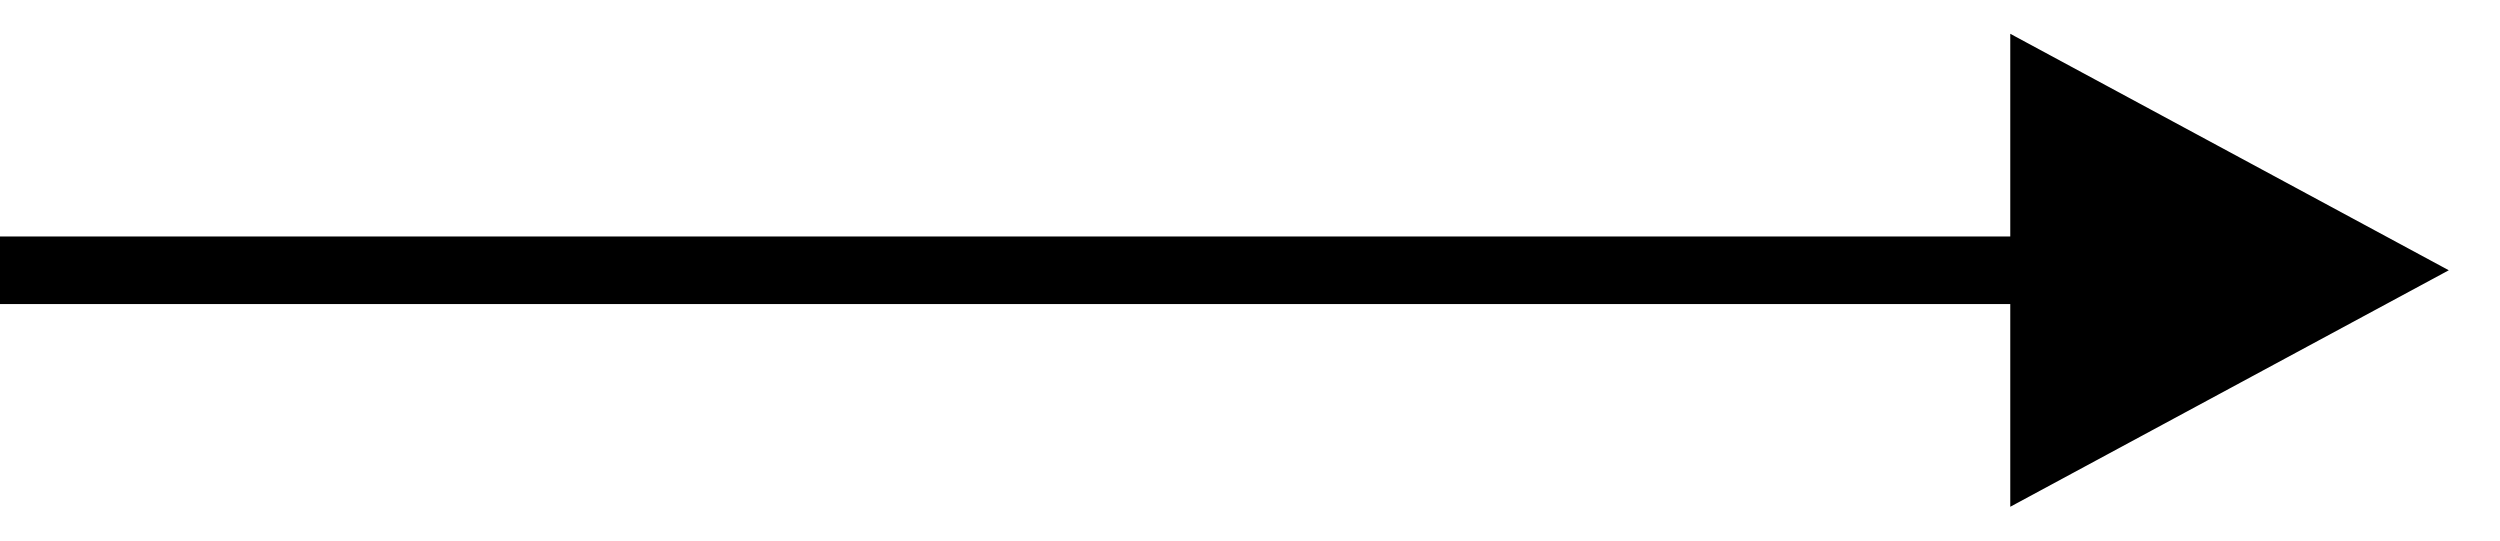
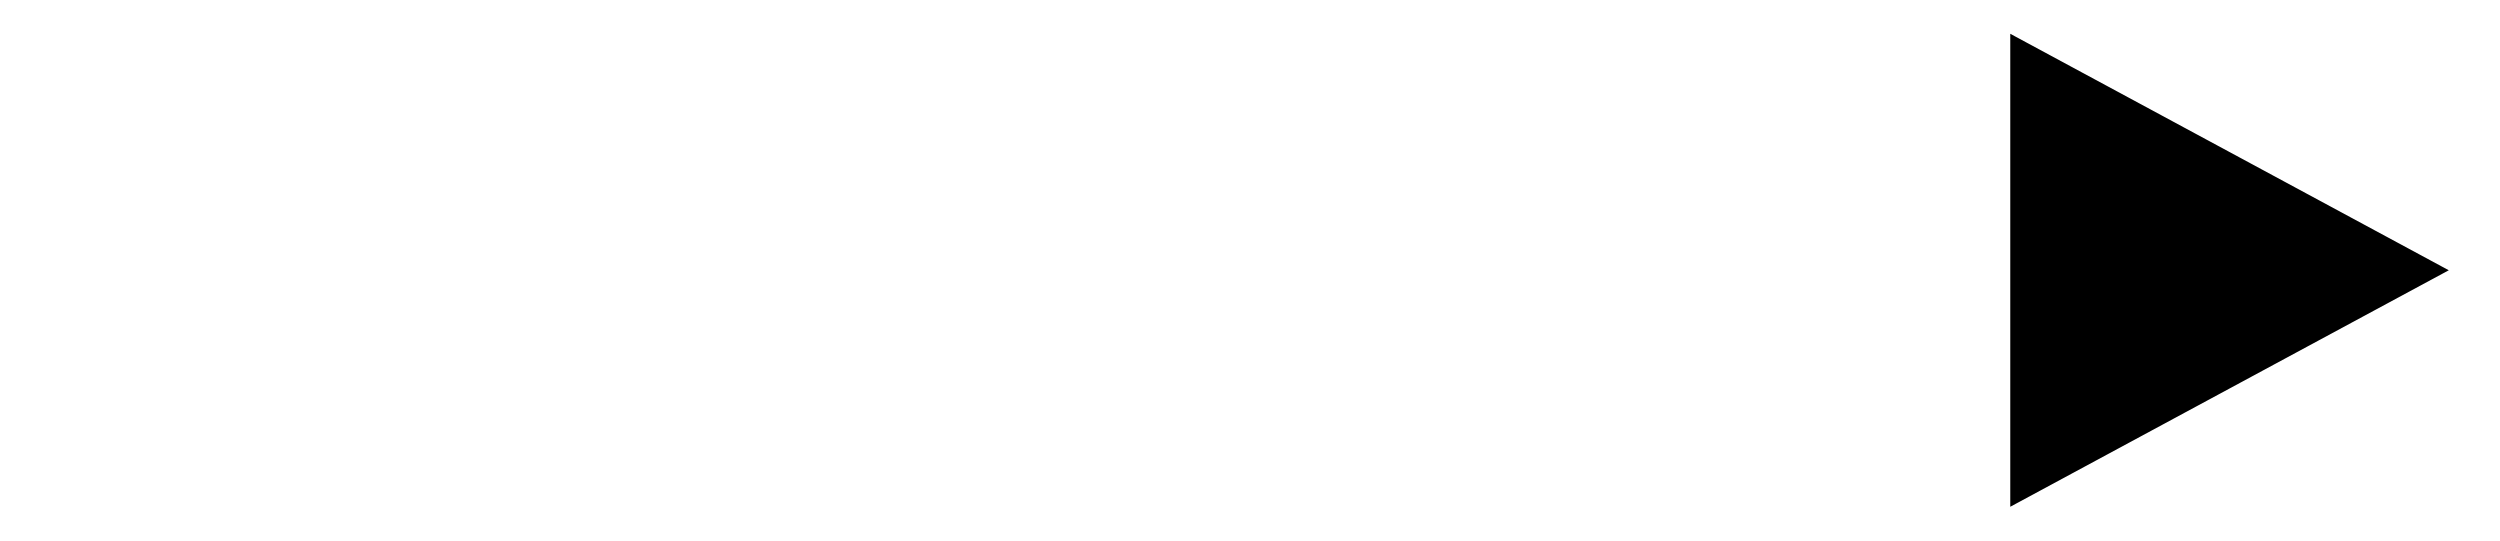
<svg xmlns="http://www.w3.org/2000/svg" width="37" height="8" viewBox="0 0 37 8" fill="none">
-   <path d="M0 4H30.062" stroke="black" stroke-miterlimit="10" />
  <path d="M29.752 7.5L36.242 4L29.752 0.5V7.5Z" fill="black" />
</svg>